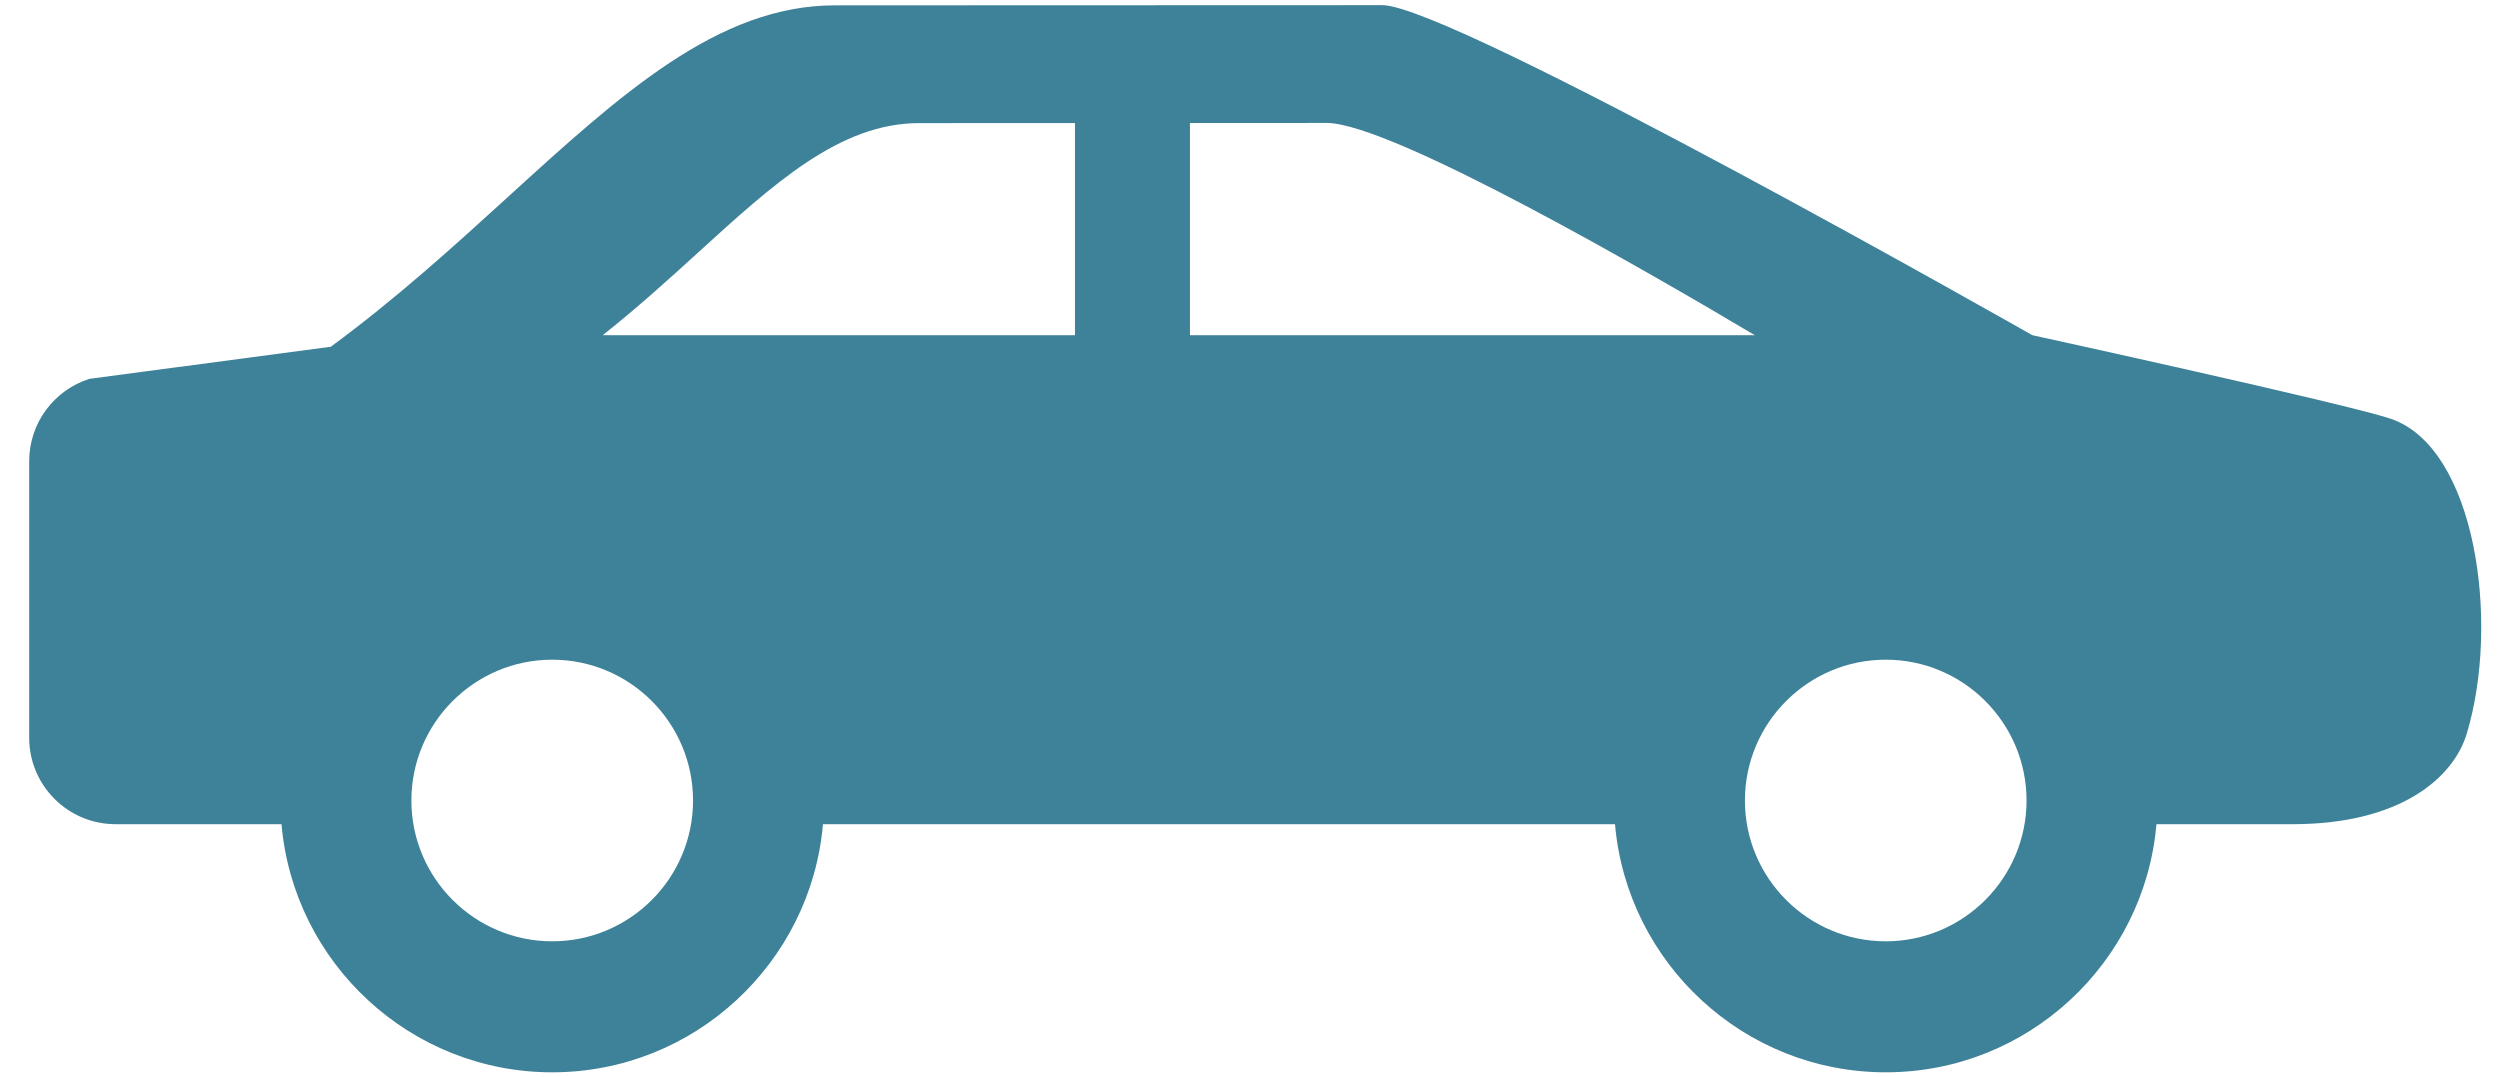
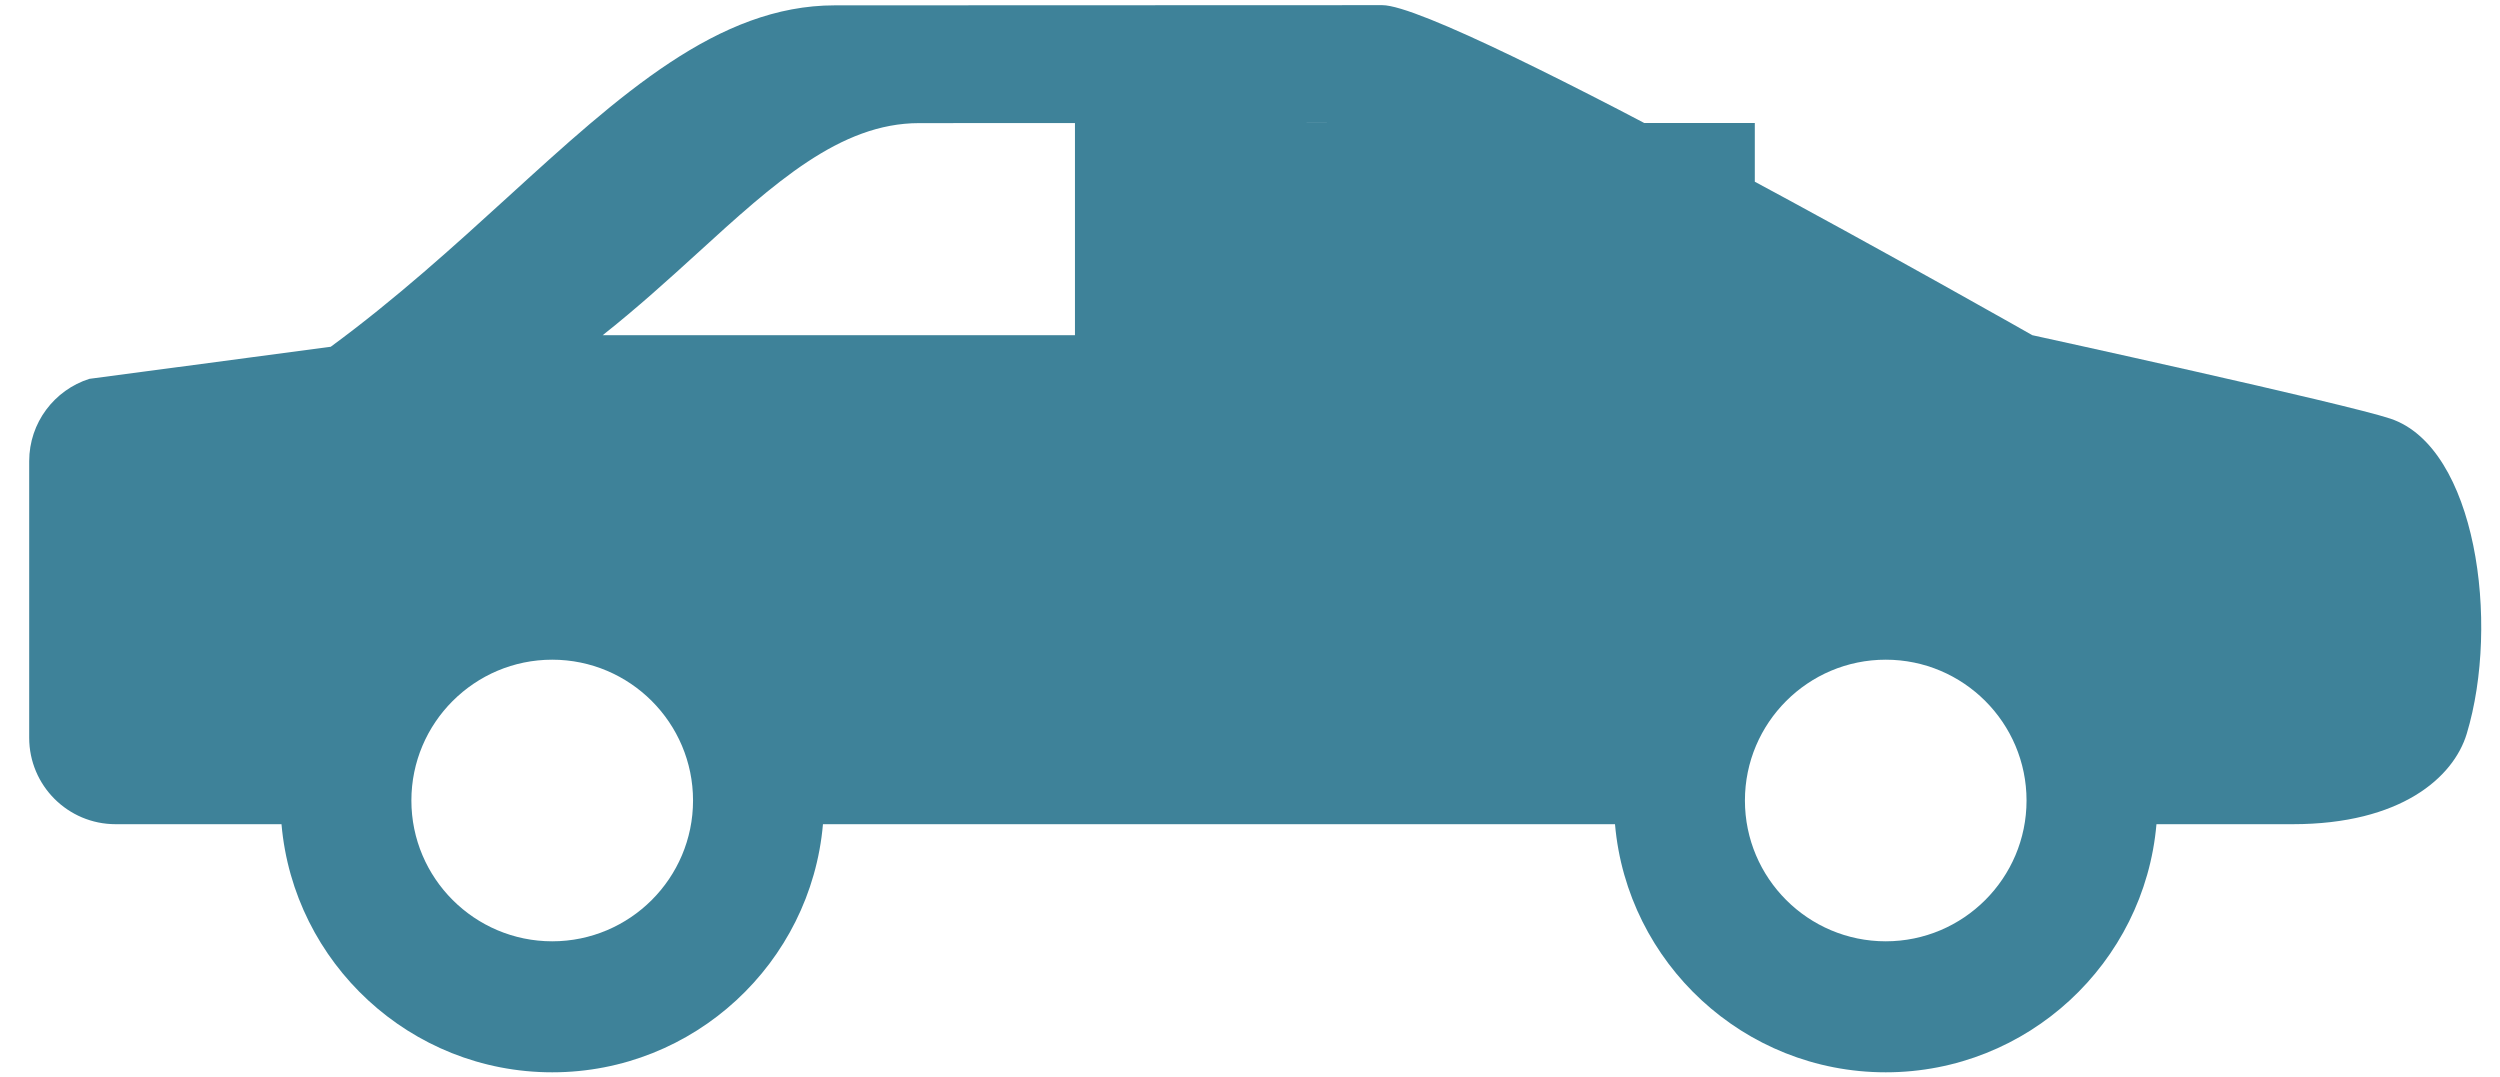
<svg xmlns="http://www.w3.org/2000/svg" width="65" height="28" viewBox="0 0 65 28" fill="none">
-   <path d="M62.151 10.885C60.981 10.494 52.84 8.715 52.84 8.715C52.84 8.715 37.75 0.134 35.939 0.134C34.128 0.134 21.705 0.139 21.705 0.139C18.67 0.139 16.133 2.452 13.196 5.13C11.812 6.392 10.284 7.78 8.599 9.016L2.323 9.85C1.416 10.139 0.759 10.988 0.759 11.991V19.182C0.759 20.423 1.765 21.429 3.006 21.429H7.319C7.632 25.038 10.668 27.88 14.358 27.88C18.047 27.88 21.084 25.038 21.397 21.429H41.99C42.303 25.038 45.34 27.88 49.029 27.88C52.719 27.88 55.755 25.038 56.068 21.429H59.611C62.419 21.429 63.791 20.216 64.135 19.078C65.006 16.198 64.379 11.63 62.151 10.885ZM14.358 24.474C12.339 24.474 10.696 22.832 10.696 20.813C10.696 18.794 12.339 17.152 14.358 17.152C16.377 17.152 18.019 18.794 18.019 20.813C18.019 22.832 16.377 24.474 14.358 24.474ZM27.949 8.715H15.67C16.558 8.013 17.379 7.269 18.136 6.579C20.124 4.766 21.841 3.201 23.896 3.201C23.896 3.201 25.755 3.2 27.949 3.199V8.715H27.949ZM30.939 3.198C32.459 3.197 33.813 3.197 34.493 3.197C36.185 3.197 43.049 7.183 45.625 8.715H30.939V3.198ZM49.029 24.474C47.01 24.474 45.368 22.832 45.368 20.813C45.368 18.794 47.01 17.152 49.029 17.152C51.048 17.152 52.69 18.794 52.69 20.813C52.69 22.832 51.048 24.474 49.029 24.474Z" fill="#3E8299" />
+   <path d="M62.151 10.885C60.981 10.494 52.84 8.715 52.84 8.715C52.84 8.715 37.75 0.134 35.939 0.134C34.128 0.134 21.705 0.139 21.705 0.139C18.67 0.139 16.133 2.452 13.196 5.13C11.812 6.392 10.284 7.78 8.599 9.016L2.323 9.85C1.416 10.139 0.759 10.988 0.759 11.991V19.182C0.759 20.423 1.765 21.429 3.006 21.429H7.319C7.632 25.038 10.668 27.88 14.358 27.88C18.047 27.88 21.084 25.038 21.397 21.429H41.99C42.303 25.038 45.34 27.88 49.029 27.88C52.719 27.88 55.755 25.038 56.068 21.429H59.611C62.419 21.429 63.791 20.216 64.135 19.078C65.006 16.198 64.379 11.63 62.151 10.885ZM14.358 24.474C12.339 24.474 10.696 22.832 10.696 20.813C10.696 18.794 12.339 17.152 14.358 17.152C16.377 17.152 18.019 18.794 18.019 20.813C18.019 22.832 16.377 24.474 14.358 24.474ZM27.949 8.715H15.67C16.558 8.013 17.379 7.269 18.136 6.579C20.124 4.766 21.841 3.201 23.896 3.201C23.896 3.201 25.755 3.2 27.949 3.199V8.715H27.949ZM30.939 3.198C32.459 3.197 33.813 3.197 34.493 3.197C36.185 3.197 43.049 7.183 45.625 8.715V3.198ZM49.029 24.474C47.01 24.474 45.368 22.832 45.368 20.813C45.368 18.794 47.01 17.152 49.029 17.152C51.048 17.152 52.69 18.794 52.69 20.813C52.69 22.832 51.048 24.474 49.029 24.474Z" fill="#3E8299" />
</svg>